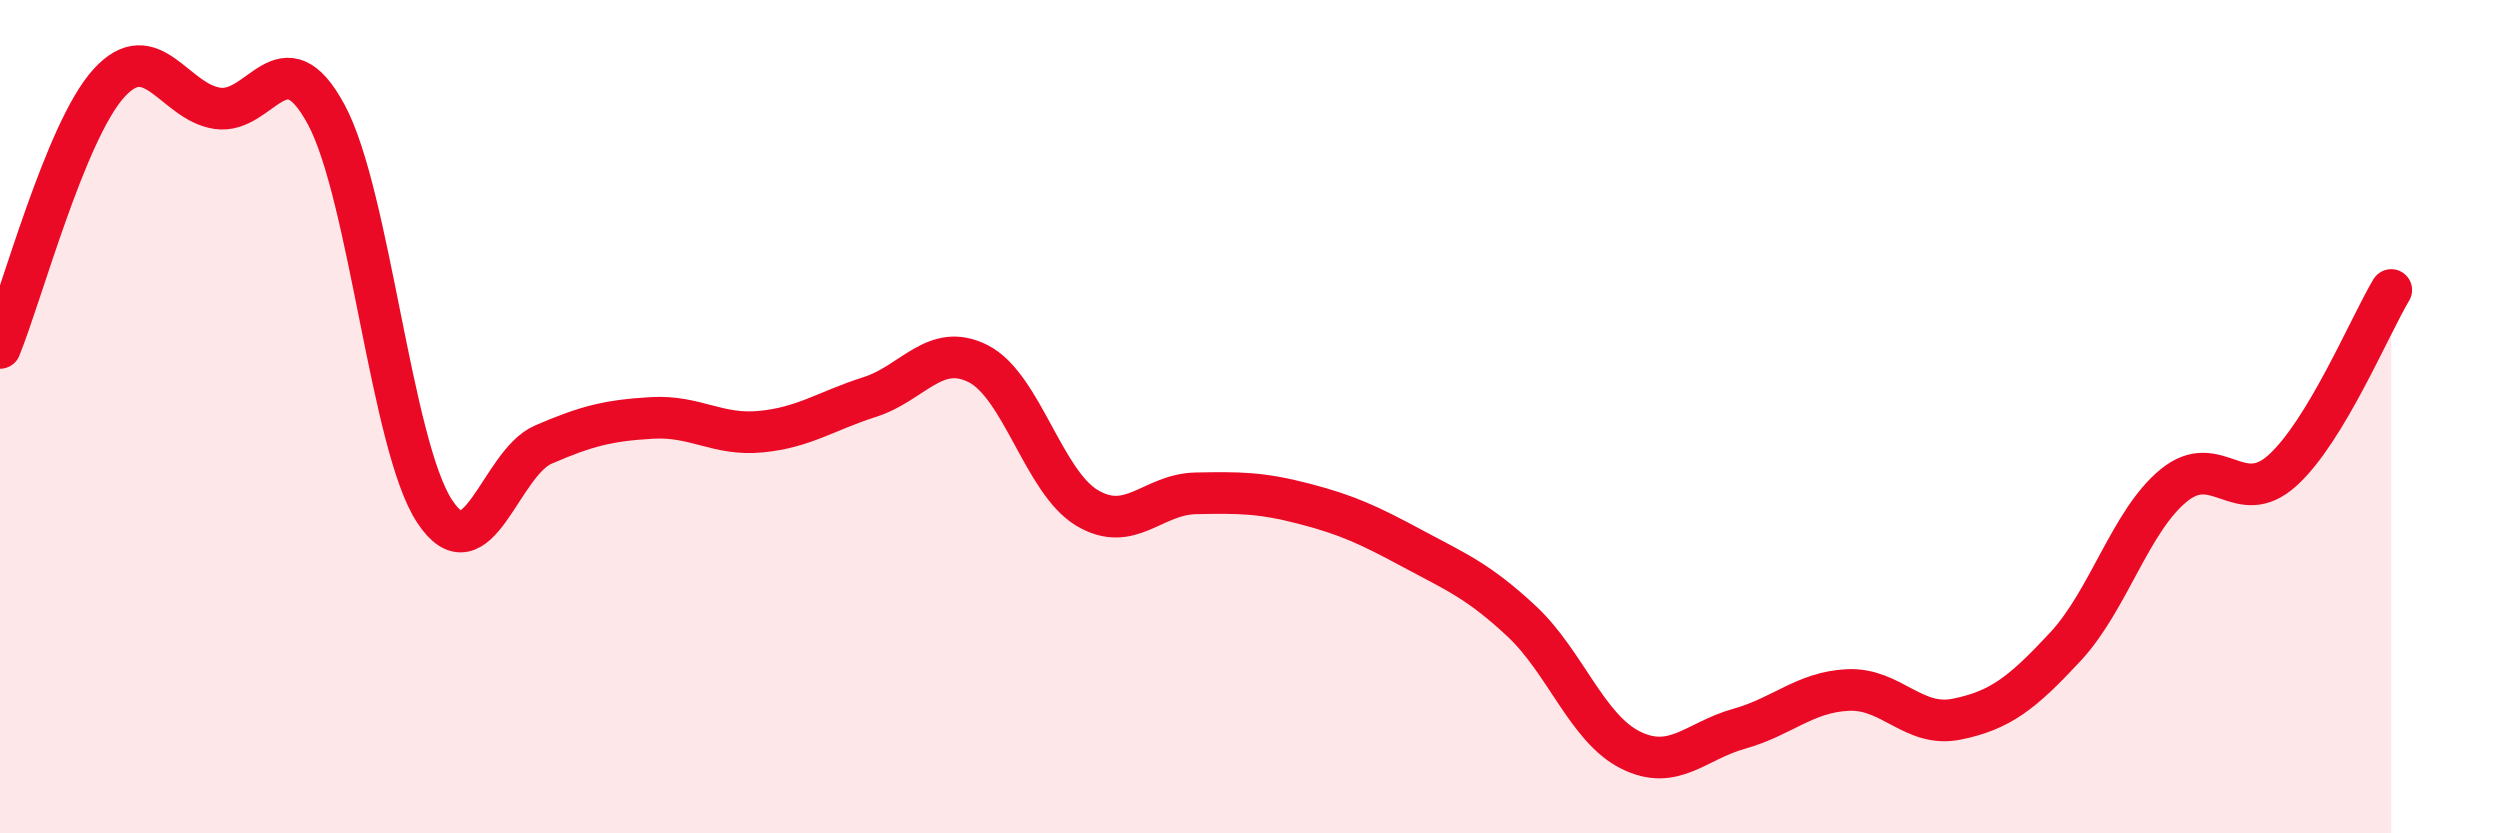
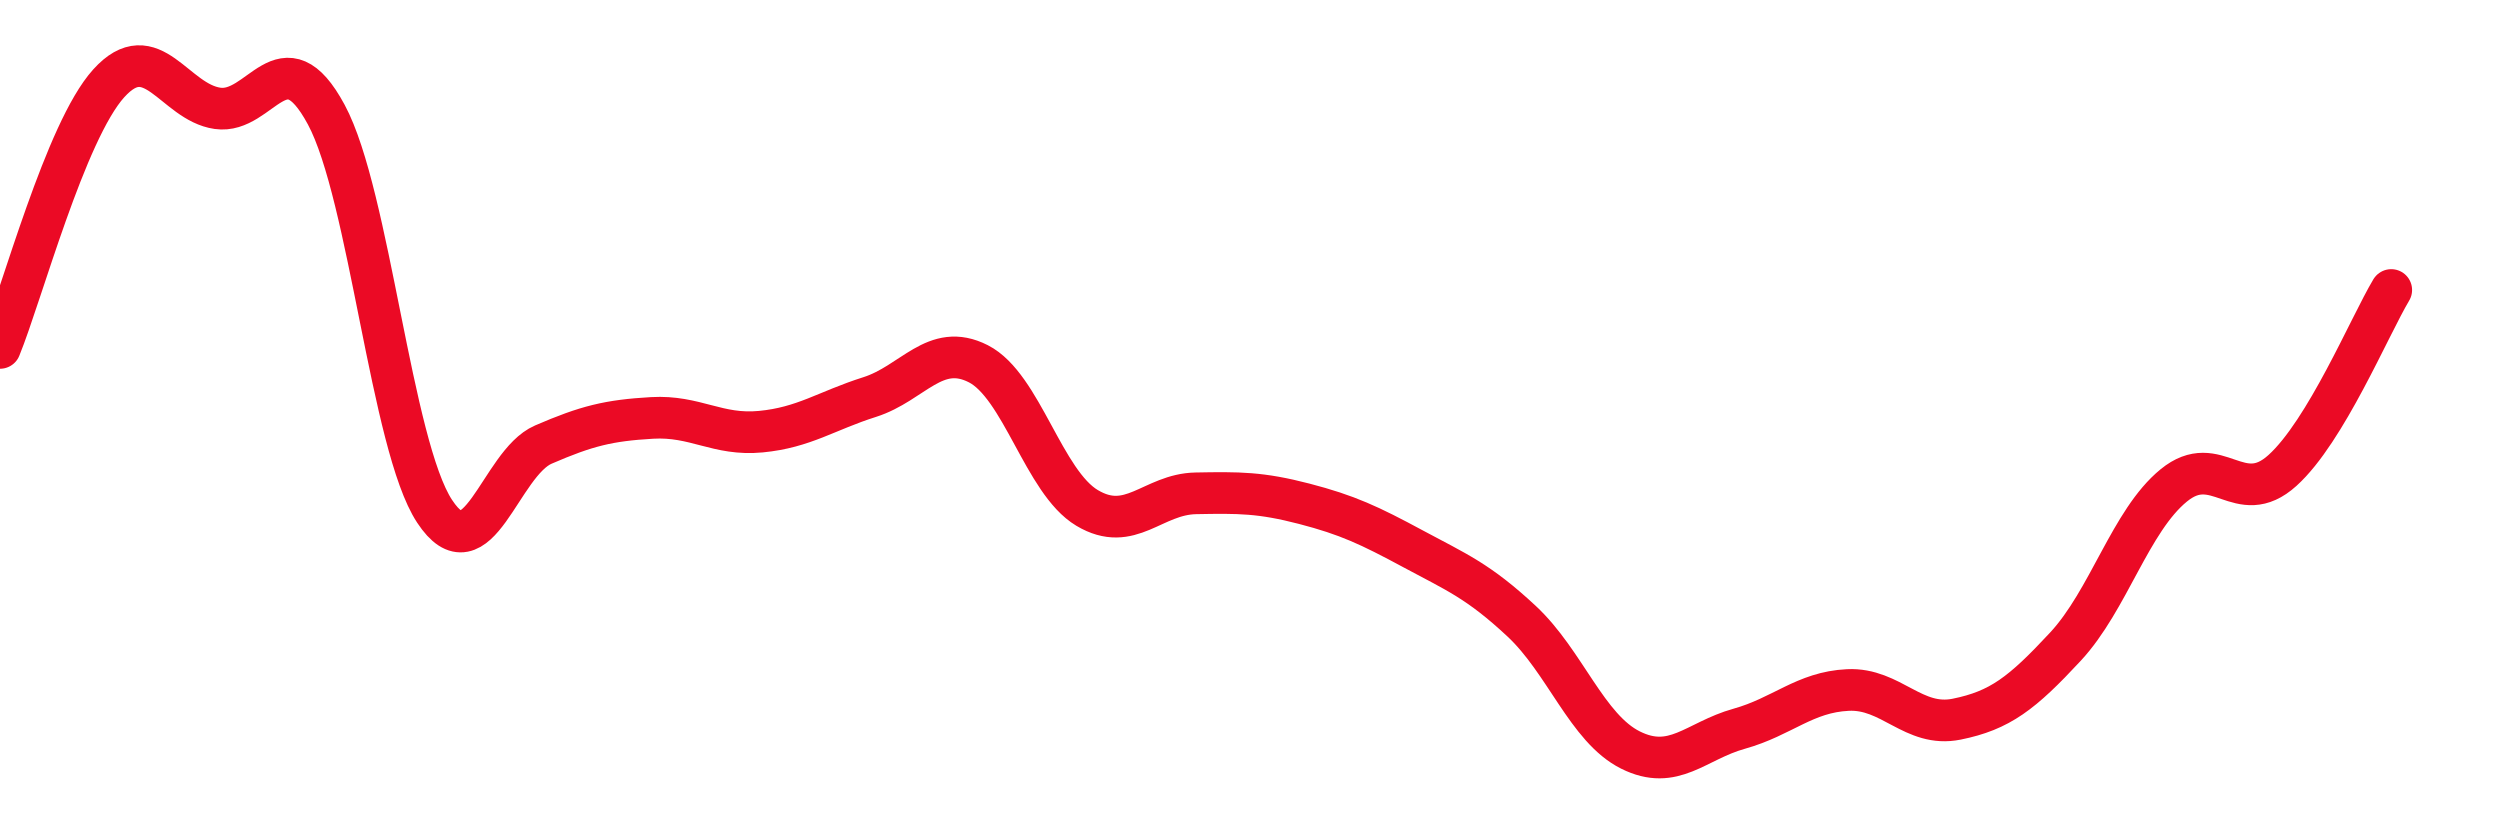
<svg xmlns="http://www.w3.org/2000/svg" width="60" height="20" viewBox="0 0 60 20">
-   <path d="M 0,8.35 C 0.52,7.08 1.57,3.15 2.61,2 C 3.65,0.85 4.18,2.45 5.22,2.6 C 6.26,2.75 6.79,0.82 7.83,2.75 C 8.87,4.68 9.39,10.69 10.43,12.27 C 11.47,13.85 12,11.12 13.04,10.67 C 14.08,10.22 14.61,10.09 15.65,10.03 C 16.69,9.97 17.22,10.46 18.26,10.36 C 19.3,10.26 19.83,9.86 20.87,9.53 C 21.91,9.2 22.44,8.2 23.48,8.73 C 24.52,9.26 25.05,11.57 26.09,12.19 C 27.13,12.81 27.66,11.86 28.7,11.84 C 29.74,11.82 30.26,11.82 31.3,12.09 C 32.34,12.36 32.87,12.61 33.91,13.17 C 34.95,13.73 35.48,13.94 36.52,14.91 C 37.56,15.88 38.09,17.48 39.13,18 C 40.17,18.52 40.7,17.78 41.74,17.49 C 42.78,17.2 43.31,16.61 44.35,16.56 C 45.39,16.51 45.92,17.47 46.96,17.26 C 48,17.05 48.53,16.64 49.57,15.52 C 50.61,14.4 51.13,12.5 52.17,11.65 C 53.21,10.8 53.74,12.23 54.78,11.29 C 55.82,10.35 56.87,7.83 57.39,6.96L57.39 20L0 20Z" fill="#EB0A25" opacity="0.1" stroke-linecap="round" stroke-linejoin="round" />
  <path d="M 0,8.35 C 0.52,7.08 1.57,3.15 2.61,2 C 3.65,0.85 4.18,2.45 5.22,2.6 C 6.26,2.75 6.79,0.82 7.83,2.75 C 8.87,4.68 9.39,10.69 10.43,12.27 C 11.47,13.85 12,11.12 13.04,10.67 C 14.08,10.22 14.61,10.09 15.65,10.03 C 16.69,9.97 17.22,10.46 18.26,10.36 C 19.3,10.26 19.83,9.86 20.87,9.53 C 21.91,9.2 22.44,8.2 23.48,8.73 C 24.52,9.26 25.05,11.57 26.09,12.19 C 27.13,12.81 27.66,11.86 28.7,11.84 C 29.74,11.82 30.26,11.82 31.3,12.09 C 32.34,12.36 32.87,12.61 33.91,13.17 C 34.95,13.73 35.48,13.94 36.52,14.91 C 37.56,15.88 38.09,17.48 39.13,18 C 40.17,18.52 40.7,17.78 41.74,17.49 C 42.78,17.2 43.31,16.61 44.35,16.56 C 45.39,16.51 45.92,17.47 46.96,17.26 C 48,17.05 48.53,16.64 49.57,15.52 C 50.61,14.4 51.13,12.5 52.17,11.65 C 53.21,10.8 53.74,12.23 54.78,11.29 C 55.82,10.35 56.87,7.83 57.39,6.96" stroke="#EB0A25" stroke-width="1" fill="none" stroke-linecap="round" stroke-linejoin="round" />
</svg>